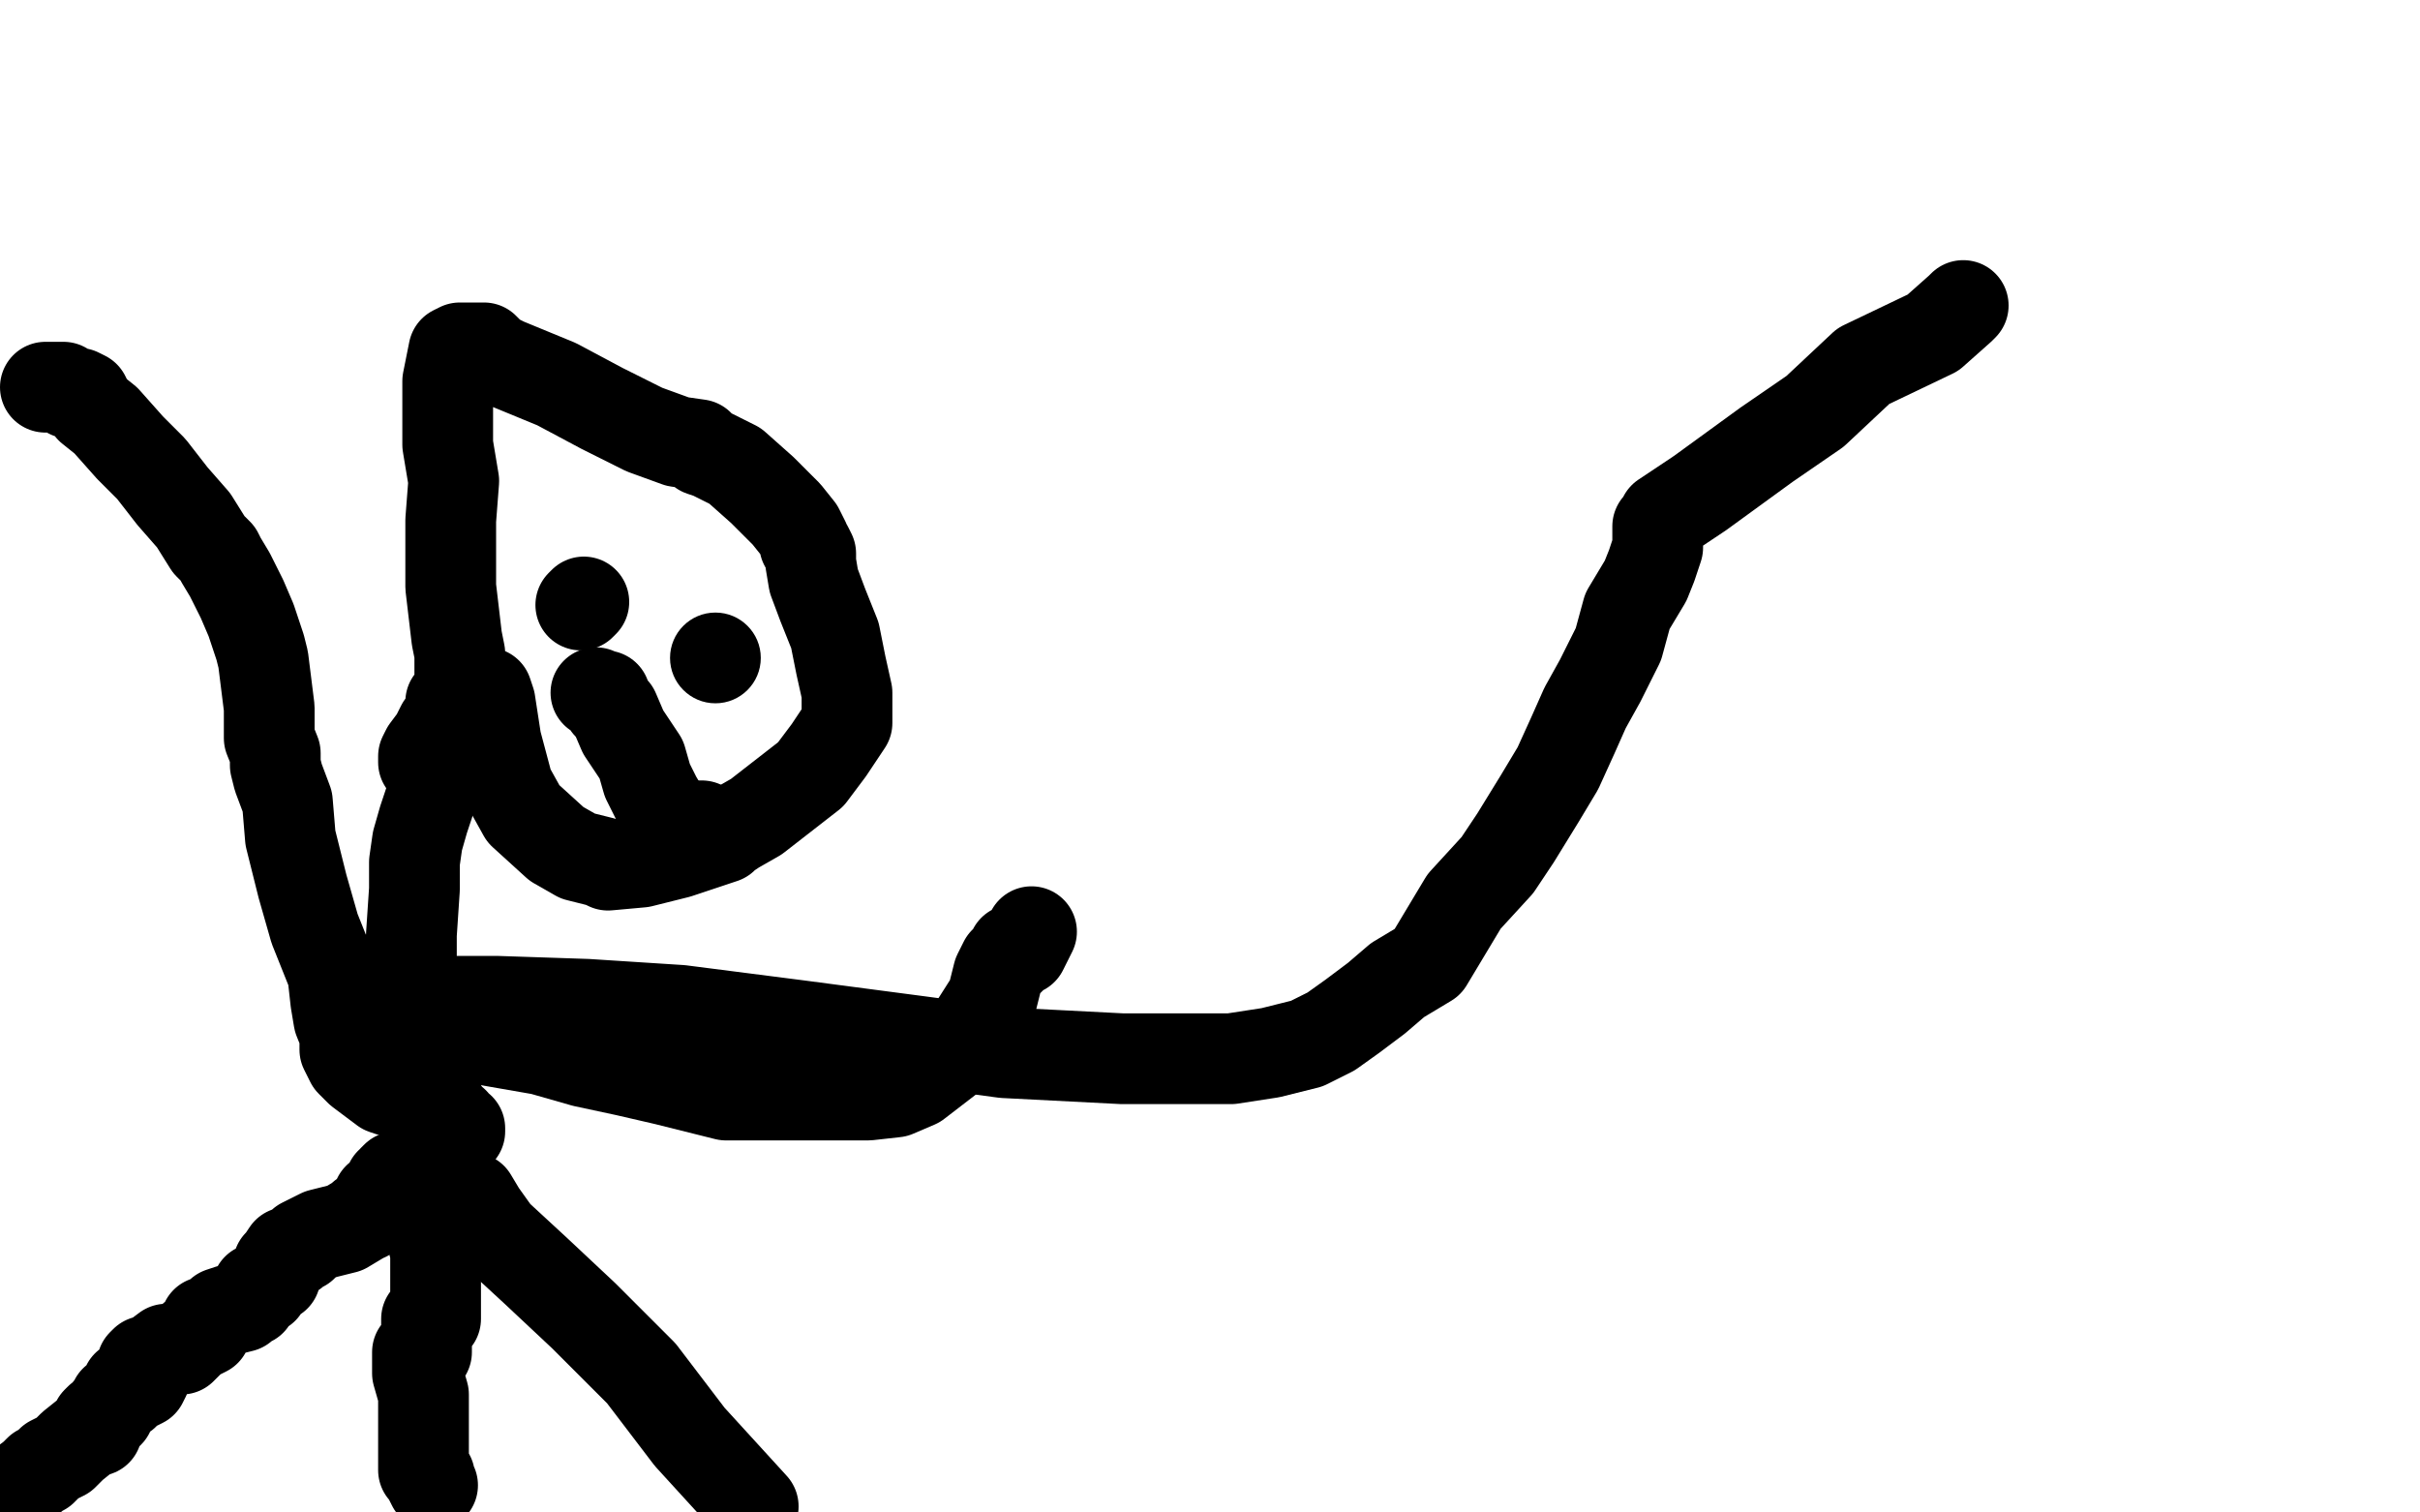
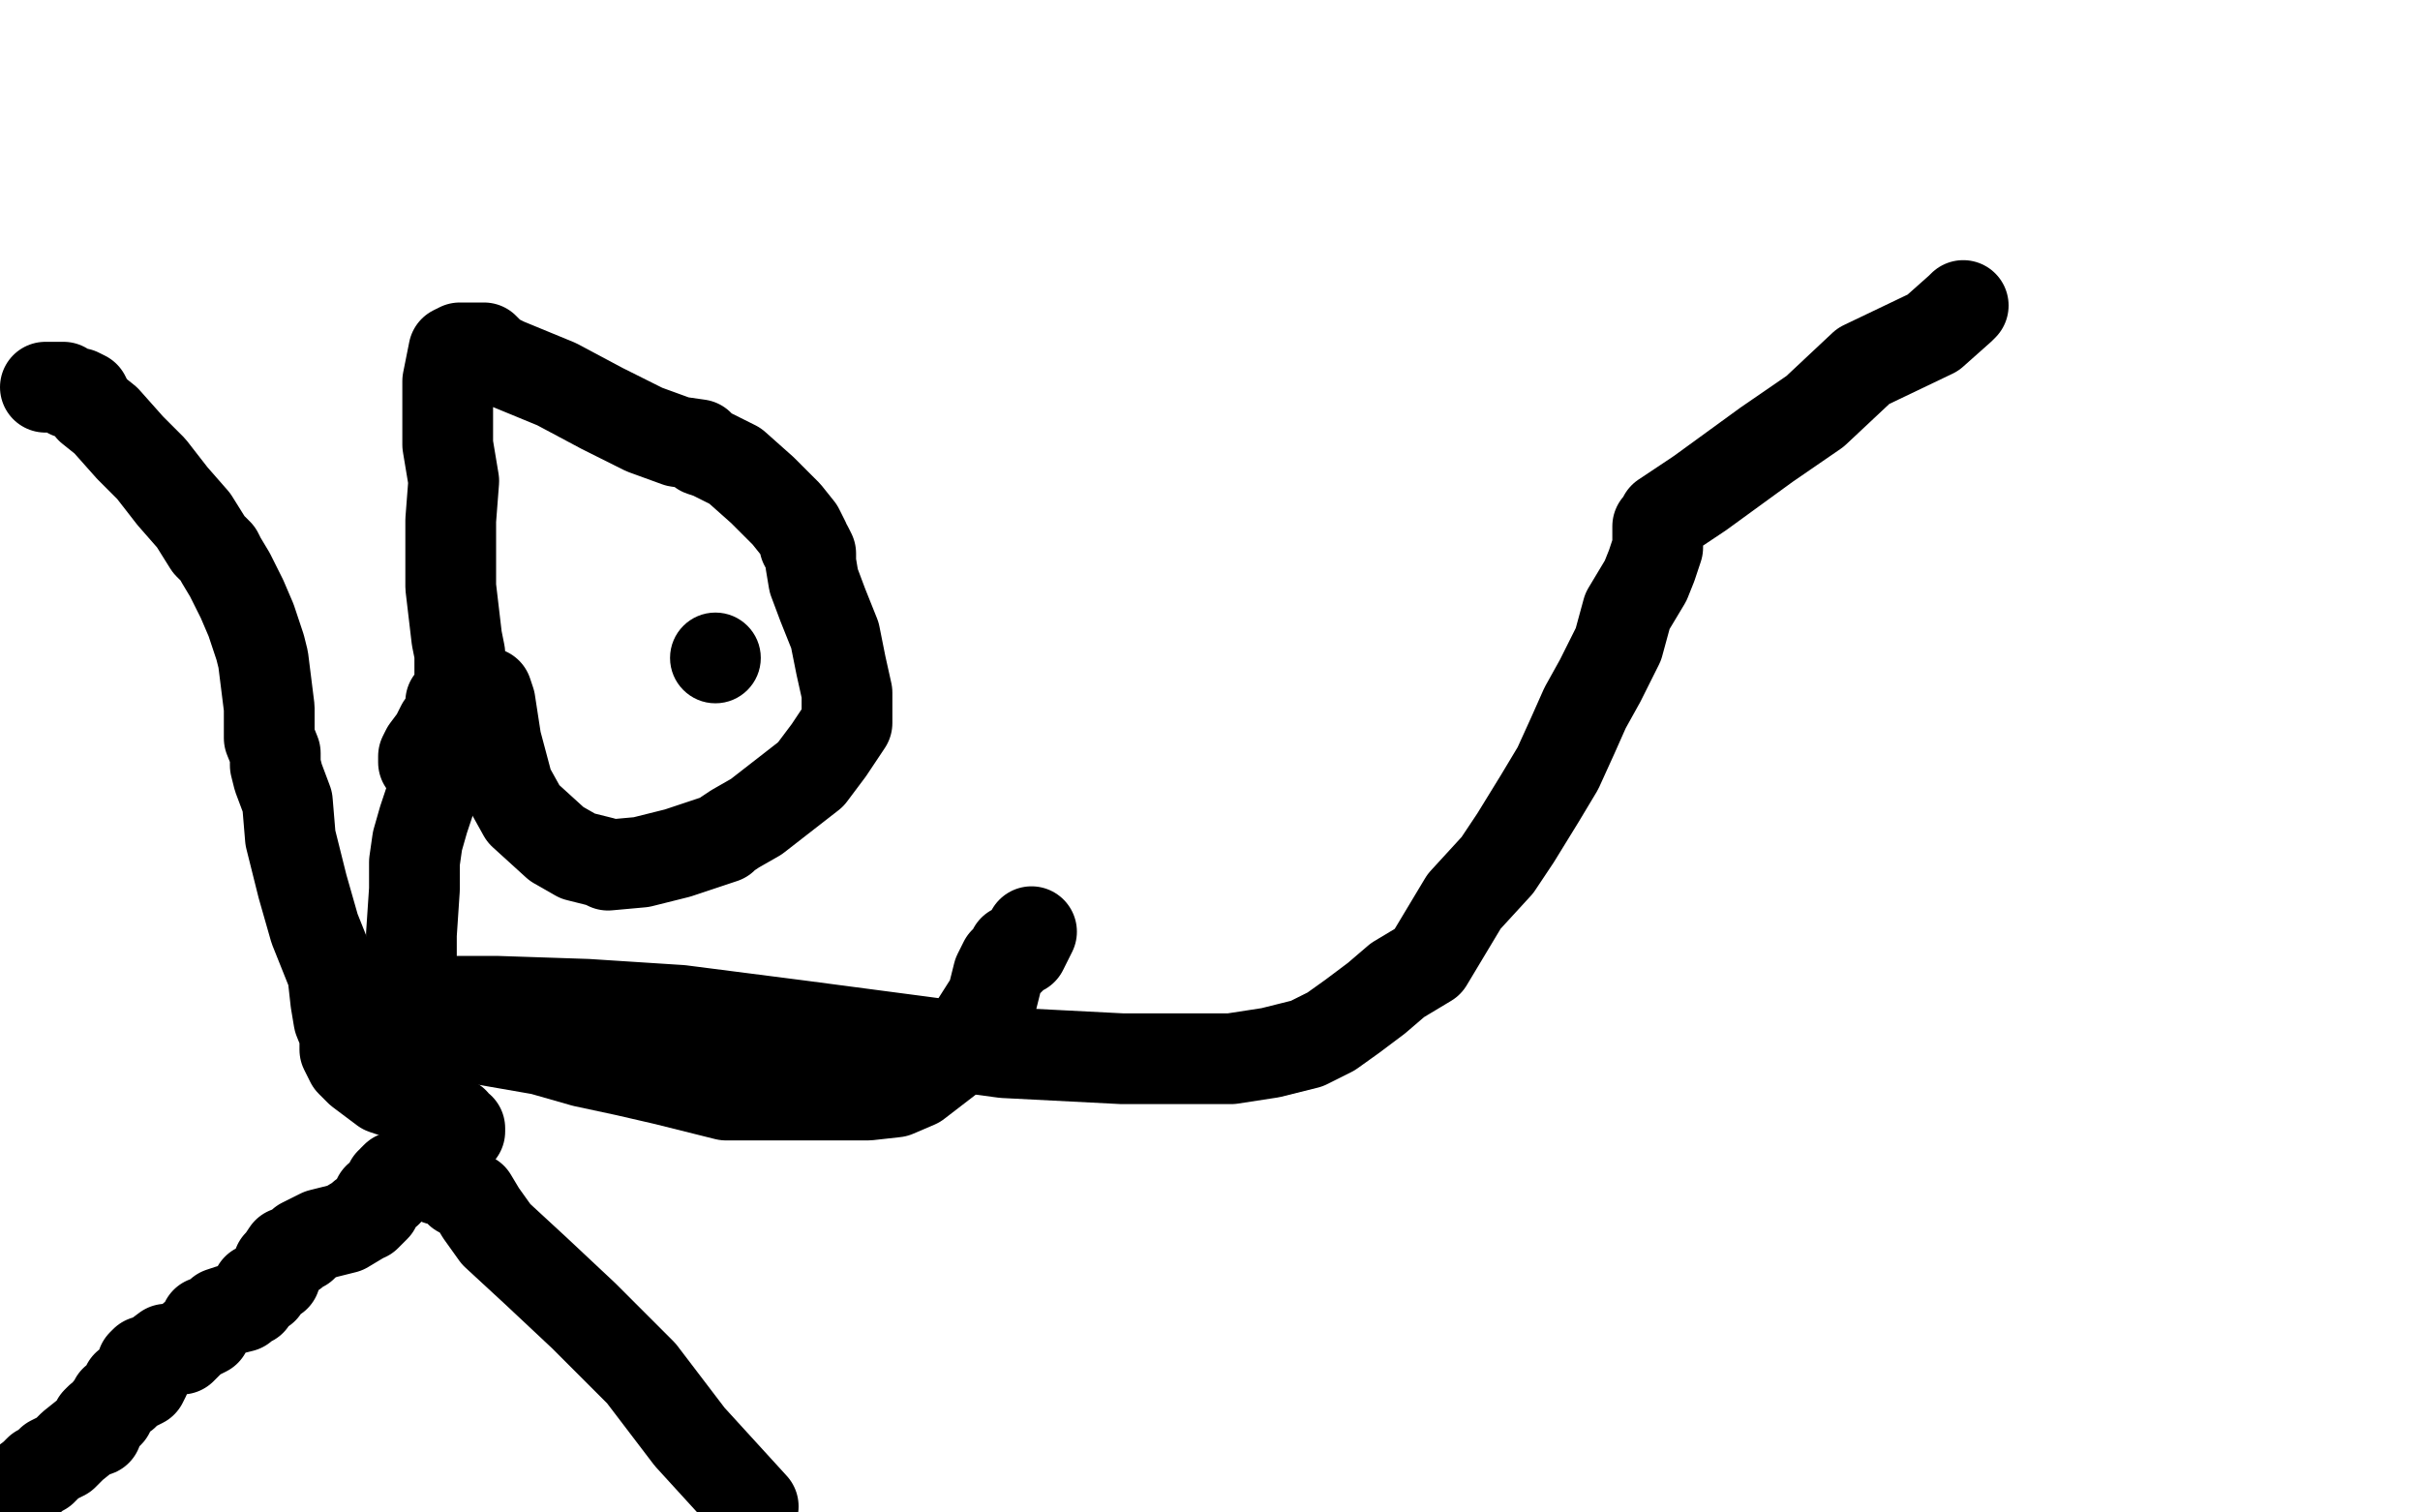
<svg xmlns="http://www.w3.org/2000/svg" width="800" height="500" version="1.1" style="stroke-antialiasing: false">
  <desc>This SVG has been created on https://colorillo.com/</desc>
  <rect x="0" y="0" width="800" height="500" style="fill: rgb(255,255,255); stroke-width:0" />
-   <polyline points="133,318 134,318 134,318 135,319 135,319 136,323 136,323 138,328 138,328 139,332 139,332 140,338 140,338 141,342 141,342 141,346 142,350 143,350 144,353 144,354 144,355 144,358 144,359 144,362 145,364 144,366 144,369 144,370 144,372 144,374 144,376 144,378 144,379 144,380 144,381 144,382 144,385 144,387 144,390 144,393 144,394 144,396 144,398 144,400 144,401 143,402 142,403 142,406 143,410 144,414 144,418 144,422 144,427 144,432 144,436 141,436 141,437 141,438 141,440 141,441 141,442 141,443 141,444 141,445 141,447 140,447 138,447 138,448 138,450 138,454 140,461 140,466 140,474 140,482 140,486 142,488 142,489 143,491" style="fill: none; stroke: #000000; stroke-width: 30; stroke-linejoin: round; stroke-linecap: round; stroke-antialiasing: false; stroke-antialias: 0; opacity: 1.0" />
  <polyline points="131,389 130,390 130,390 130,391 130,391 129,391 129,391 128,394 128,394 125,396 125,396 124,398 124,398 124,399 124,399 122,401 122,401 121,402 120,402 119,403 114,406 106,408 104,409 100,411 100,412 99,412 98,413 97,414 95,414 93,417 92,418 91,422 88,424 87,426 85,426 83,430 81,431 80,432 76,433 73,434 71,436 68,437 68,438 68,439 68,440 64,442 60,446 55,446 51,449 48,450 47,451 47,452 48,455 47,457 45,458 44,458 42,458 41,461 38,463 37,465 36,466 36,467 35,468 33,469 32,470 32,472 32,473 29,474 24,478 21,481 17,483 15,485 14,486 13,486 12,487 11,488 7,491 4,494 1,495 0,499" style="fill: none; stroke: #000000; stroke-width: 30; stroke-linejoin: round; stroke-linecap: round; stroke-antialiasing: false; stroke-antialias: 0; opacity: 1.0" />
  <polyline points="145,390 147,390 147,390 148,391 148,391 150,392 150,392 152,394 152,394 156,396 156,396 159,401 159,401 164,408 164,408 177,420 193,435 212,454 228,475 249,498" style="fill: none; stroke: #000000; stroke-width: 30; stroke-linejoin: round; stroke-linecap: round; stroke-antialiasing: false; stroke-antialias: 0; opacity: 1.0" />
  <polyline points="132,342 134,343 134,343 135,343 136,343 139,343 144,343 156,343 179,347 193,351 207,354 220,357 232,360 240,362 250,362 260,362 275,362 287,362 296,361 303,358 316,348 321,341 328,330 330,322 332,318 333,318 334,317 334,316 335,314 338,314 339,312 340,310 341,308" style="fill: none; stroke: #000000; stroke-width: 30; stroke-linejoin: round; stroke-linecap: round; stroke-antialiasing: false; stroke-antialias: 0; opacity: 1.0" />
  <polyline points="150,375 152,374 152,374 152,373 151,373 150,371 143,367 133,362 127,360 123,357 119,354 116,351 114,347 114,342 112,337 111,331 110,322 104,307 100,293 96,277 95,265 92,257 91,253 91,249 89,244 89,239 89,234 88,226 87,218 86,214 83,205 80,198 78,194 76,190 73,185 72,183 69,180 64,172 57,164 50,155 43,148 35,139 30,135 28,131 26,130 24,130 23,130 22,129 21,128 20,128 17,128 15,128" style="fill: none; stroke: #000000; stroke-width: 30; stroke-linejoin: round; stroke-linecap: round; stroke-antialiasing: false; stroke-antialias: 0; opacity: 1.0" />
  <polyline points="163,242 162,242 162,242 160,242 160,242 156,242 156,242 151,244 151,244 149,246 149,246 148,246 148,246 148,248 148,248 147,250 147,250 144,254 144,257 143,262 140,271 138,278 137,285 137,294 136,309 136,316 136,321 136,326 135,331 135,333 135,334 135,336 135,338 134,339" style="fill: none; stroke: #000000; stroke-width: 30; stroke-linejoin: round; stroke-linecap: round; stroke-antialiasing: false; stroke-antialias: 0; opacity: 1.0" />
  <polyline points="161,229 162,232 162,232 164,245 164,245 168,260 168,260 173,269 173,269 184,279 184,279 191,283 191,283 199,285 201,286 212,285 224,282 230,280 236,278 239,277 240,276 243,274 250,270 259,263 268,256 274,248 278,242 280,239 280,234 280,229 278,220 276,210 272,200 269,192 268,186 268,183 267,181 266,180 266,179 264,175 260,170 252,162 243,154 237,151 235,150 232,149 231,147 224,146 213,142 199,135 184,127 167,120 163,118 160,115 155,115 152,115 150,116 149,121 148,126 148,134 148,147 150,159 149,172 149,194 151,211 152,216 152,220 152,225 152,227 151,230 149,232 149,236 148,238 146,240 144,244 141,248 140,250 140,252" style="fill: none; stroke: #000000; stroke-width: 30; stroke-linejoin: round; stroke-linecap: round; stroke-antialiasing: false; stroke-antialias: 0; opacity: 1.0" />
-   <polyline points="192,200 193,199 193,199" style="fill: none; stroke: #000000; stroke-width: 30; stroke-linejoin: round; stroke-linecap: round; stroke-antialiasing: false; stroke-antialias: 0; opacity: 1.0" />
  <circle cx="236.5" cy="217.5" r="15" style="fill: #000000; stroke-antialiasing: false; stroke-antialias: 0; opacity: 1.0" />
-   <polyline points="197,229 199,230 199,230 200,230 200,230 200,231 200,231 201,233 201,233 203,235 203,235 206,242 206,242 212,251 212,251 214,258 217,264 220,269 222,270 225,273 226,273 227,273 230,273 232,273" style="fill: none; stroke: #000000; stroke-width: 30; stroke-linejoin: round; stroke-linecap: round; stroke-antialiasing: false; stroke-antialias: 0; opacity: 1.0" />
  <polyline points="649,101 648,102 648,102 639,110 639,110 616,121 616,121 600,136 600,136 584,147 584,147 562,163 562,163 553,169 553,169 550,171 550,172 549,173 548,174 548,181 546,187 544,192 538,202 535,213 529,225 524,234 520,243 515,254 509,264 501,277 495,286 484,298 478,308 472,318 462,324 455,330 447,336 440,341 432,345 420,348 407,350 388,350 371,350 332,348 302,344 264,339 225,334 194,332 164,331 145,331 129,331 122,330" style="fill: none; stroke: #000000; stroke-width: 30; stroke-linejoin: round; stroke-linecap: round; stroke-antialiasing: false; stroke-antialias: 0; opacity: 1.0" />
</svg>